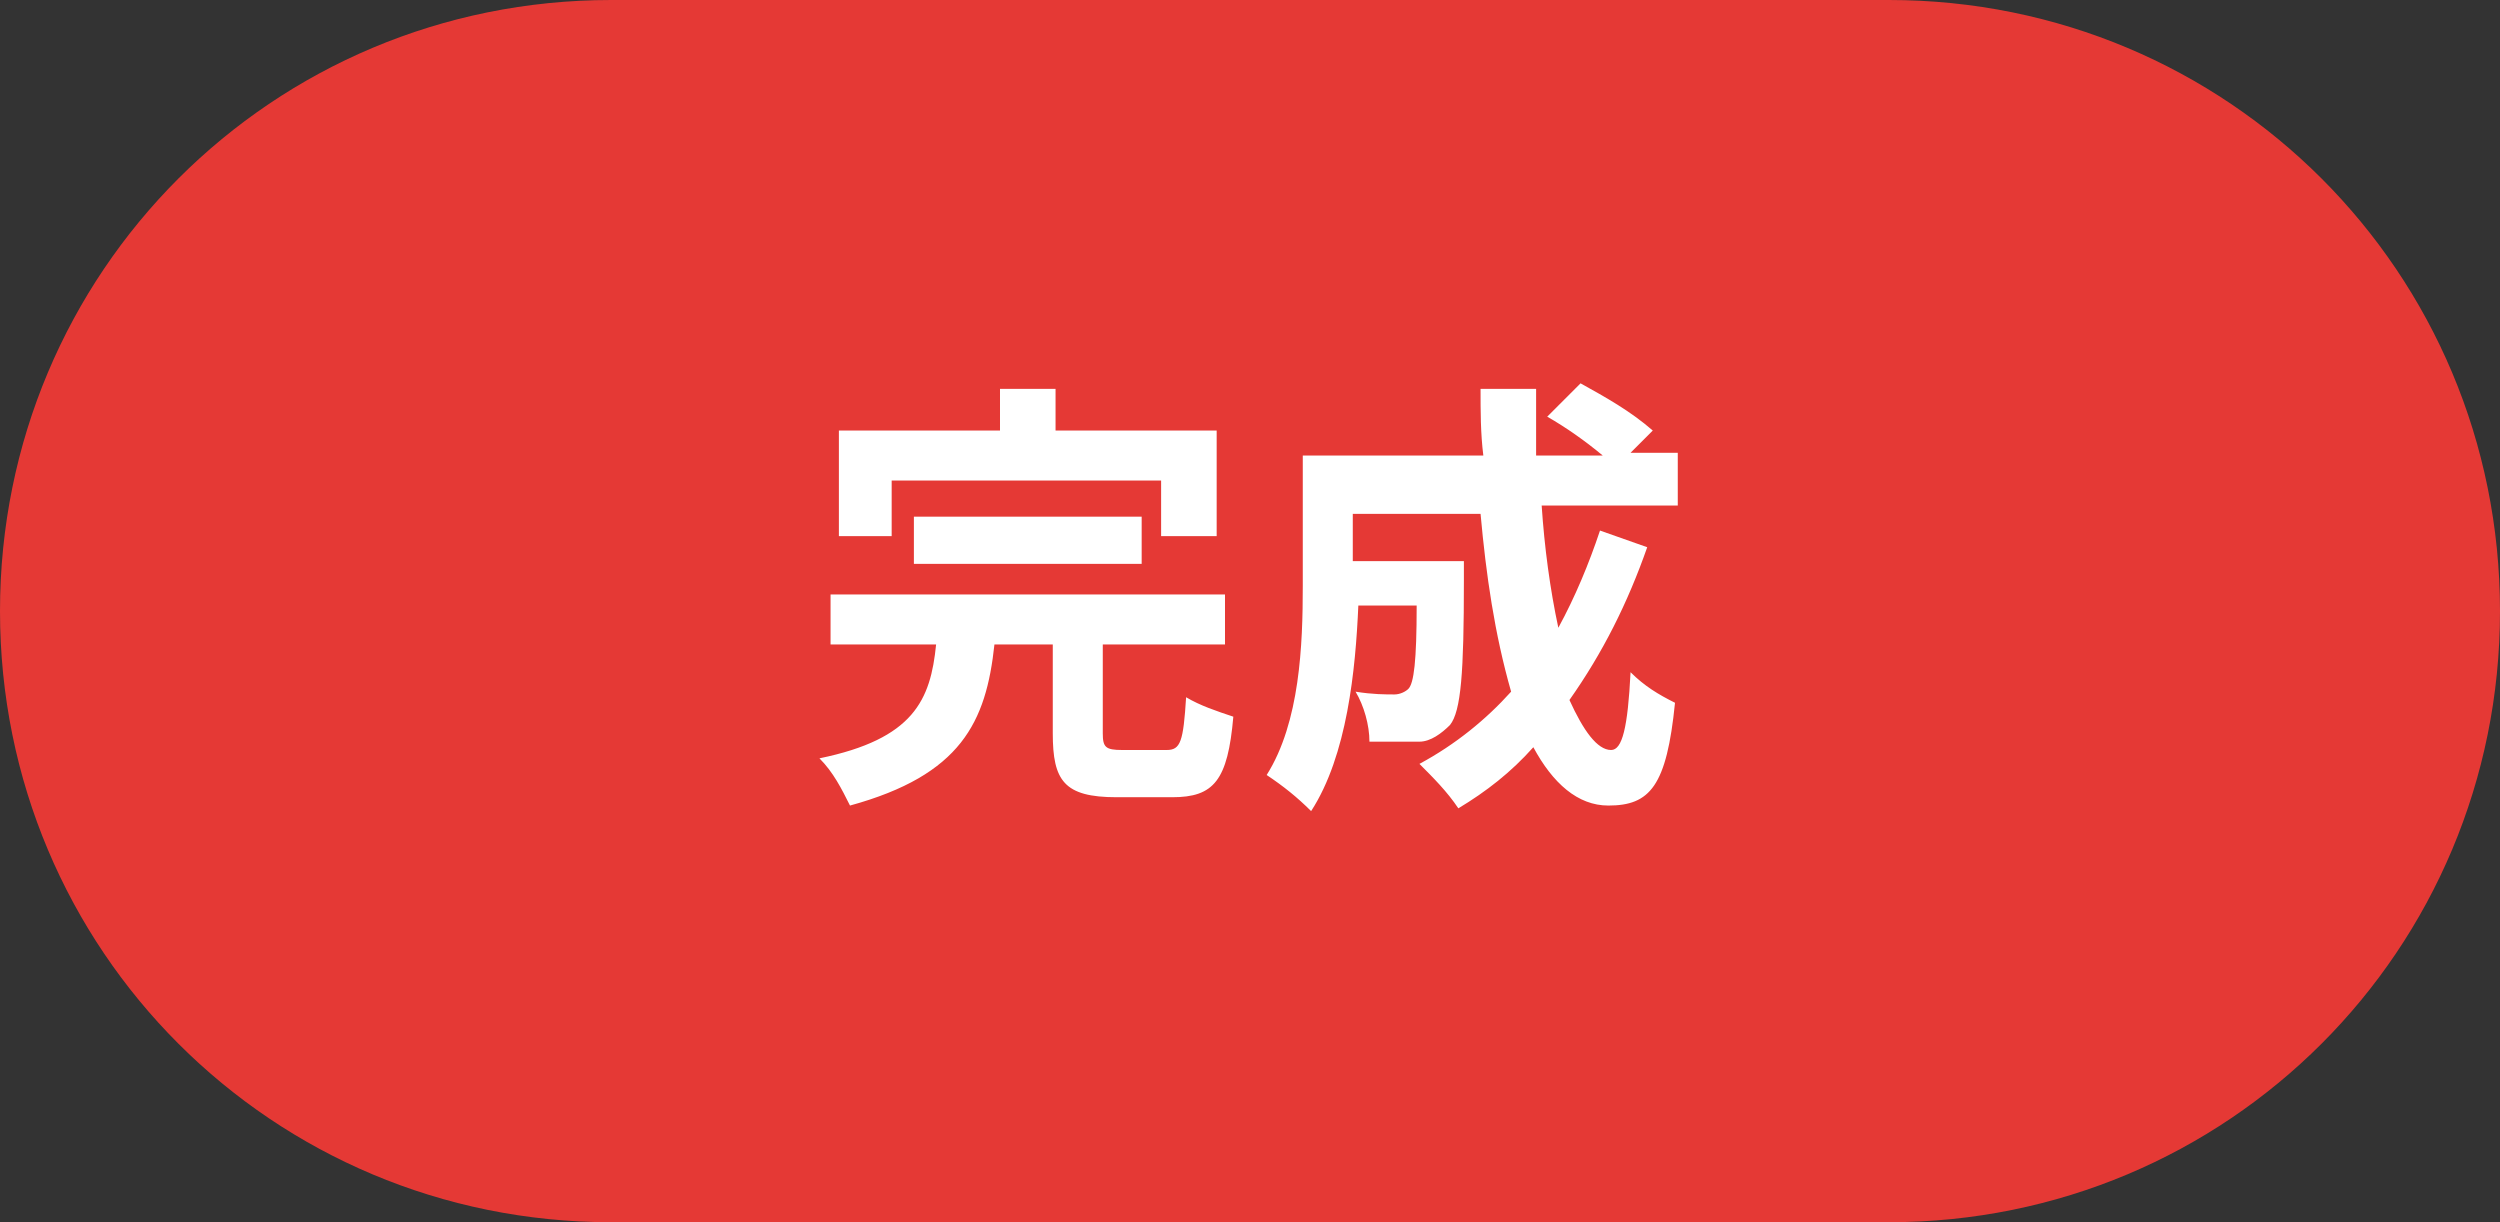
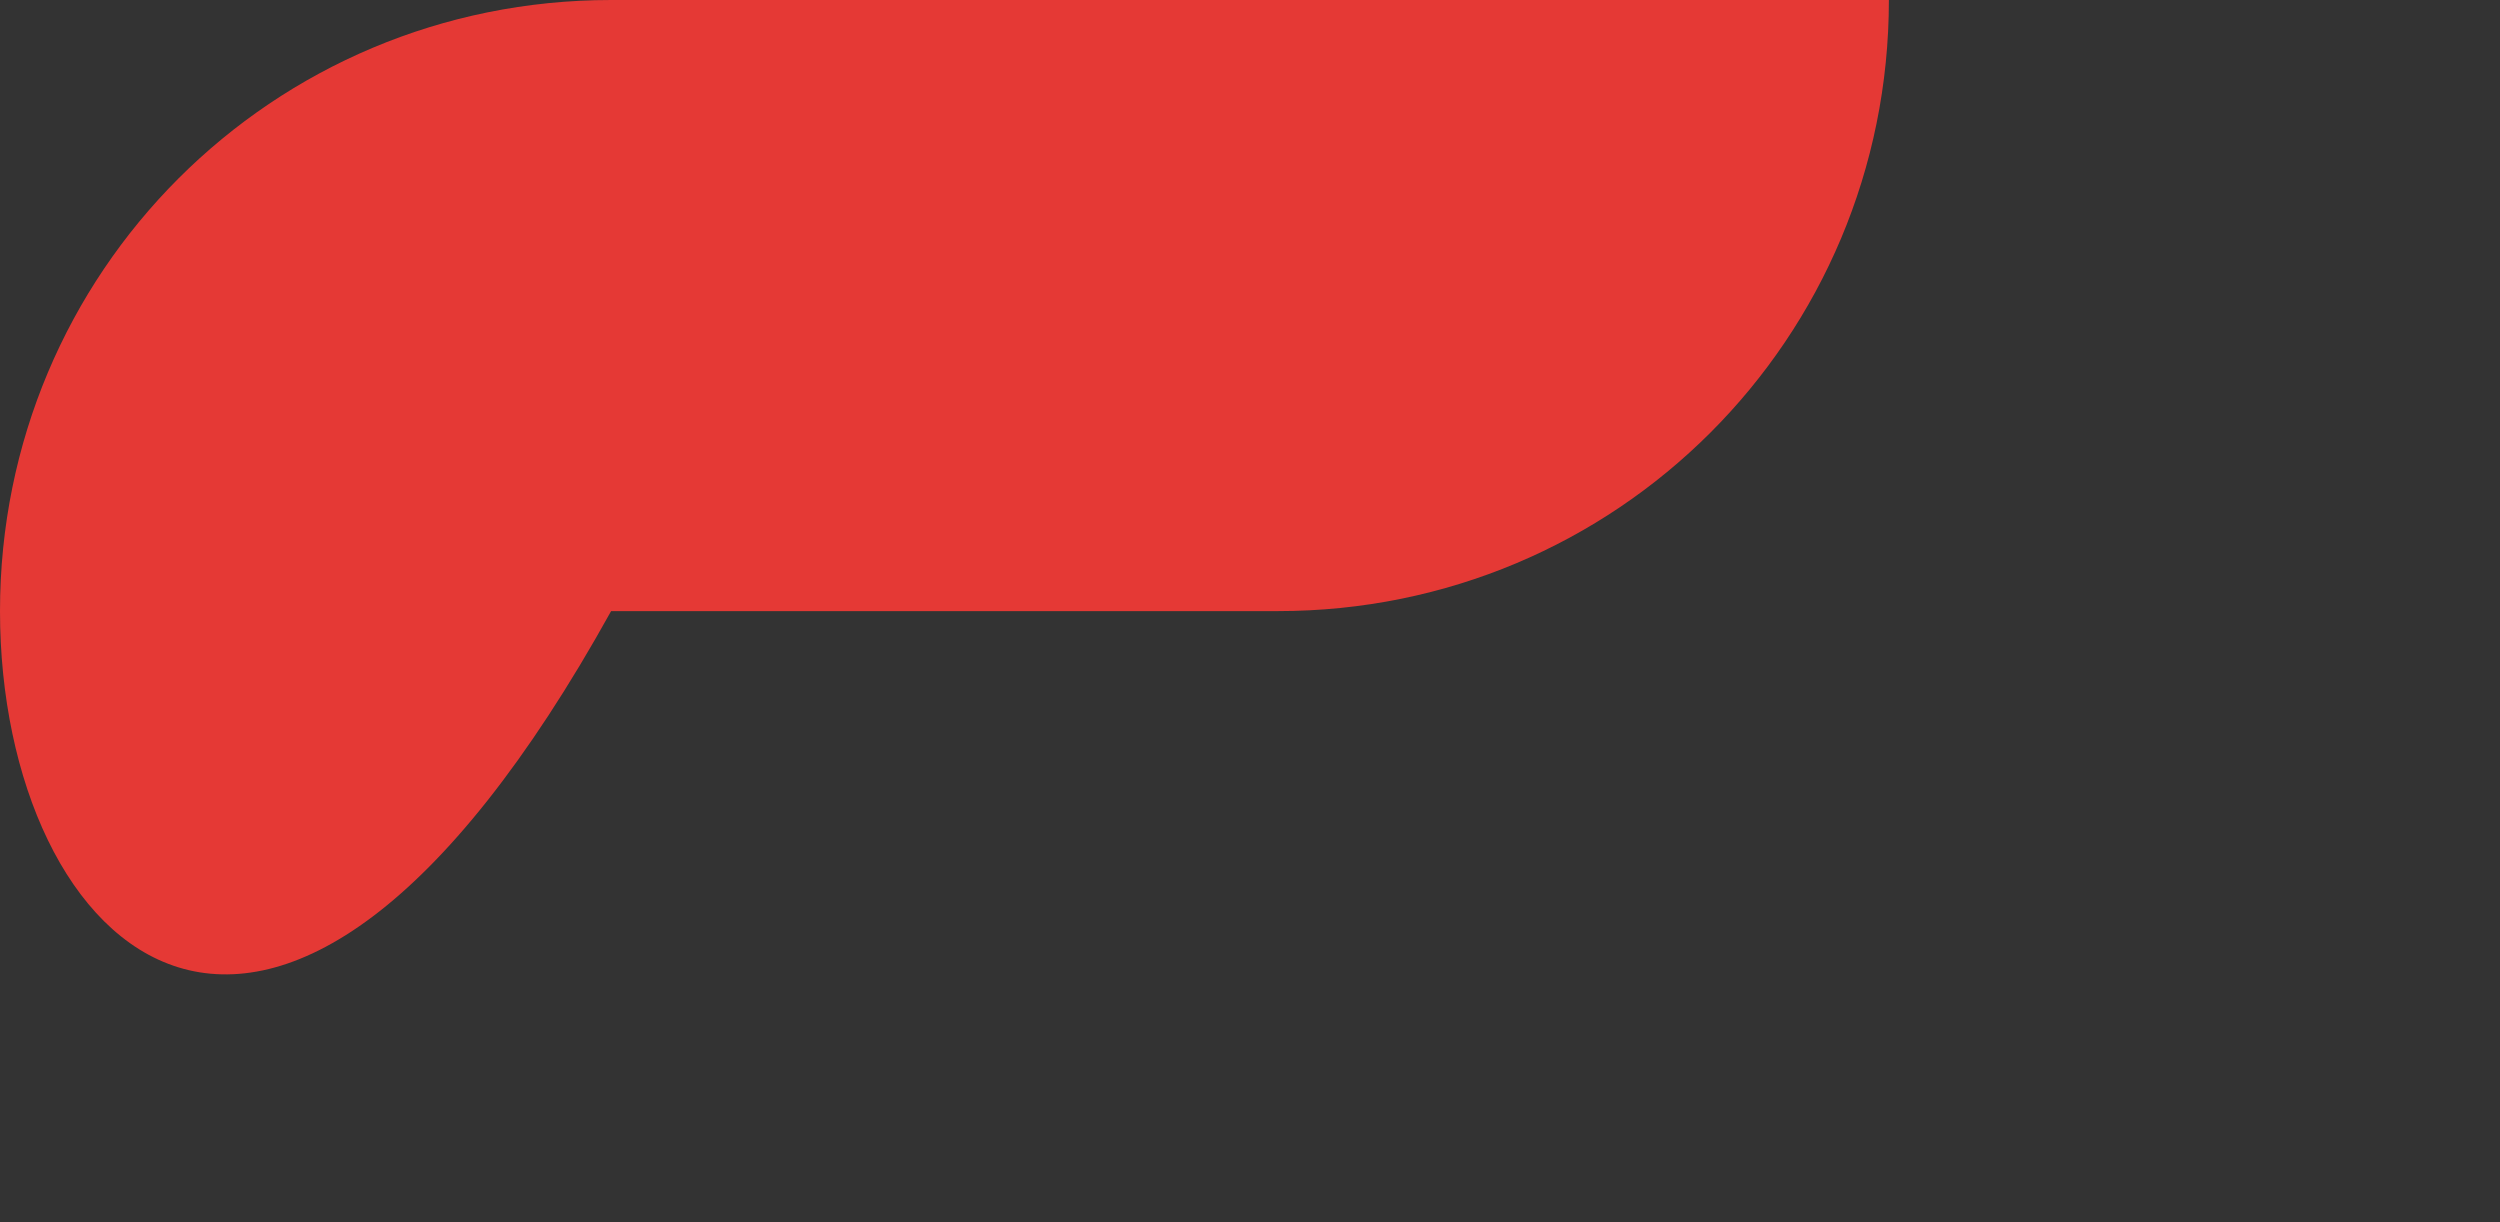
<svg xmlns="http://www.w3.org/2000/svg" version="1.1" id="btn_02" x="0px" y="0px" viewBox="0 0 90 44" style="enable-background:new 0 0 90 44" xml:space="preserve">
  <rect x="0" y="0" width="90" height="44" fill="#333333" stroke="none" />
  <style type="text/css">.st0{fill:#E53935;}
	.st1{fill:#FFFFFF;}</style>
-   <path id="長方形_6842" class="st0" d="M22,0h46c12.2,0,22,9.8,22,22l0,0c0,12.2-9.8,22-22,22H22C9.8,44,0,34.2,0,22l0,0  C0,9.8,9.8,0,22,0z" />
-   <path id="パス_45420" class="st1" d="M32.1,17.3h9.7v2h2v-3.8H38V14h-2v1.5h-5.8v3.8h1.9V17.3z M41.1,20.3v-1.7h-8.2v1.7H41.1z   M40.4,27c-0.6,0-0.7-0.1-0.7-0.6v-3.2h4.4v-1.8H29.9v1.8h3.8c-0.2,2-0.8,3.4-4.2,4.1c0.5,0.5,0.8,1.1,1.1,1.7c4-1.1,4.9-3,5.2-5.8  h2.1v3.2c0,1.7,0.4,2.3,2.3,2.3h2c1.5,0,2-0.6,2.2-2.9c-0.6-0.2-1.2-0.4-1.7-0.7C42.6,26.7,42.5,27,42,27L40.4,27z M57.6,19.1  c-0.4,1.2-0.9,2.4-1.5,3.5c-0.3-1.4-0.5-2.9-0.6-4.4h4.9v-1.9h-1.7l0.8-0.8c-0.8-0.7-1.7-1.2-2.6-1.7L55.7,15c0.7,0.4,1.4,0.9,2,1.4  h-2.4c0-0.8,0-1.6,0-2.4h-2c0,0.8,0,1.6,0.1,2.4h-6.5v4.7c0,2.1-0.1,4.9-1.3,6.8c0.6,0.4,1.1,0.8,1.6,1.3c1.3-2,1.6-5.1,1.7-7.4h2.1  c0,2-0.1,2.8-0.3,3c-0.1,0.1-0.3,0.2-0.5,0.2c-0.3,0-0.8,0-1.4-0.1c0.3,0.5,0.5,1.2,0.5,1.8c0.6,0,1.2,0,1.8,0  c0.4,0,0.8-0.3,1.1-0.6c0.4-0.5,0.5-1.9,0.5-5.2c0-0.2,0-0.7,0-0.7h-4v-1.7h4.6c0.2,2.2,0.5,4.3,1.1,6.4c-0.9,1-2,1.9-3.3,2.6  c0.5,0.5,1,1,1.4,1.6c1-0.6,1.9-1.3,2.7-2.2c0.7,1.3,1.6,2.1,2.7,2.1c1.5,0,2.1-0.7,2.4-3.7c-0.6-0.3-1.1-0.6-1.6-1.1  c-0.1,2-0.3,2.8-0.7,2.8c-0.5,0-1-0.7-1.5-1.8c1.2-1.7,2.1-3.5,2.8-5.5L57.6,19.1z" />
+   <path id="長方形_6842" class="st0" d="M22,0h46l0,0c0,12.2-9.8,22-22,22H22C9.8,44,0,34.2,0,22l0,0  C0,9.8,9.8,0,22,0z" />
</svg>